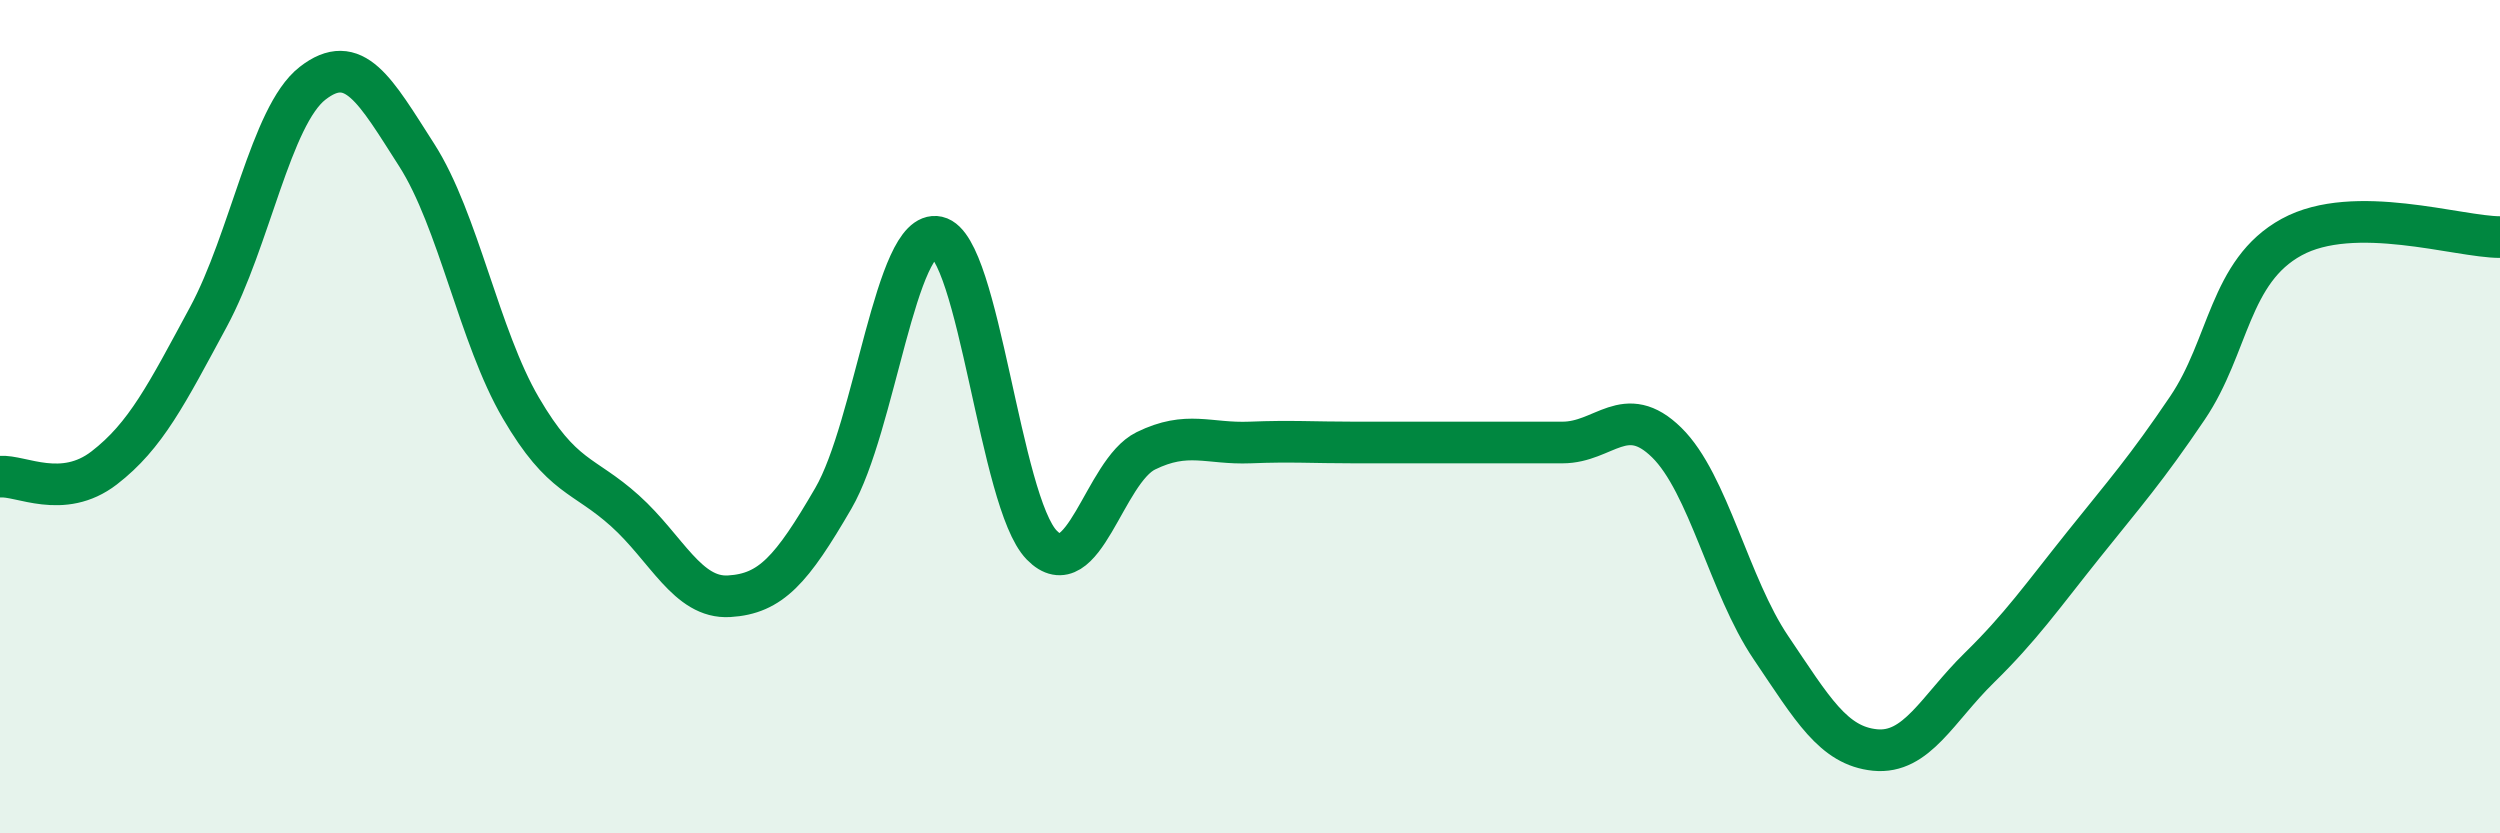
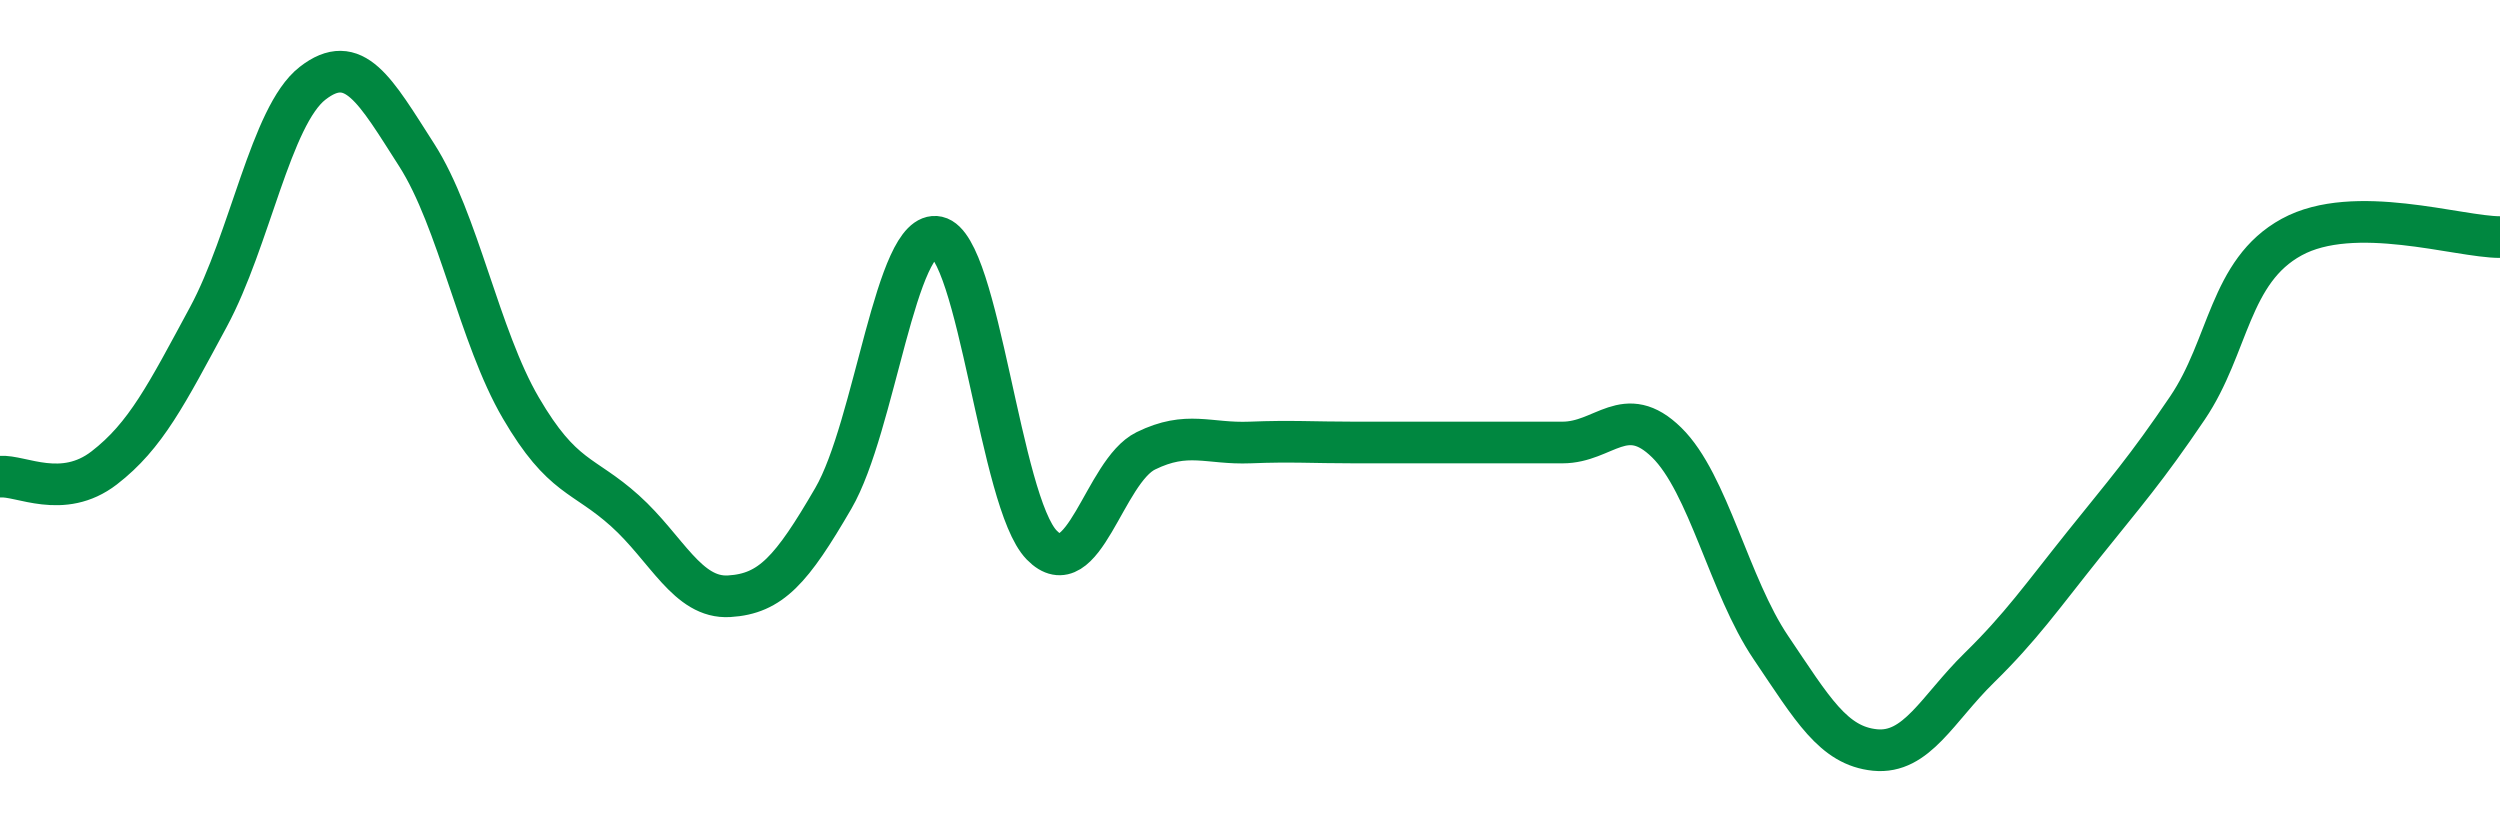
<svg xmlns="http://www.w3.org/2000/svg" width="60" height="20" viewBox="0 0 60 20">
-   <path d="M 0,11.44 C 0.5,11.4 1.5,12 2.5,11.23 C 3.5,10.46 4,9.46 5,7.61 C 6,5.76 6.5,2.78 7.5,2 C 8.5,1.22 9,2.16 10,3.72 C 11,5.28 11.5,8.08 12.5,9.79 C 13.5,11.5 14,11.36 15,12.26 C 16,13.16 16.5,14.37 17.5,14.31 C 18.5,14.25 19,13.68 20,11.96 C 21,10.24 21.5,5.47 22.5,5.69 C 23.5,5.91 24,12.05 25,13.08 C 26,14.11 26.5,11.31 27.5,10.82 C 28.5,10.33 29,10.66 30,10.62 C 31,10.58 31.5,10.62 32.5,10.62 C 33.5,10.62 34,10.62 35,10.62 C 36,10.62 36.5,10.62 37.5,10.62 C 38.5,10.62 39,9.64 40,10.62 C 41,11.6 41.5,14.06 42.5,15.54 C 43.5,17.02 44,17.9 45,18 C 46,18.1 46.5,17.01 47.5,16.03 C 48.5,15.05 49,14.33 50,13.08 C 51,11.83 51.5,11.27 52.5,9.79 C 53.5,8.31 53.5,6.51 55,5.69 C 56.5,4.87 59,5.69 60,5.69L60 20L0 20Z" fill="#008740" opacity="0.1" stroke-linecap="round" stroke-linejoin="round" />
  <path d="M 0,11.44 C 0.5,11.4 1.5,12 2.5,11.23 C 3.5,10.46 4,9.46 5,7.61 C 6,5.76 6.5,2.78 7.5,2 C 8.5,1.22 9,2.16 10,3.72 C 11,5.28 11.5,8.08 12.5,9.79 C 13.5,11.5 14,11.36 15,12.26 C 16,13.16 16.5,14.37 17.5,14.31 C 18.5,14.25 19,13.68 20,11.96 C 21,10.24 21.5,5.47 22.5,5.69 C 23.5,5.91 24,12.05 25,13.08 C 26,14.11 26.5,11.31 27.5,10.82 C 28.5,10.33 29,10.66 30,10.62 C 31,10.58 31.5,10.62 32.5,10.62 C 33.5,10.62 34,10.62 35,10.62 C 36,10.62 36.5,10.62 37.5,10.62 C 38.5,10.62 39,9.64 40,10.62 C 41,11.6 41.5,14.06 42.5,15.54 C 43.5,17.02 44,17.9 45,18 C 46,18.1 46.5,17.01 47.5,16.03 C 48.5,15.05 49,14.33 50,13.08 C 51,11.83 51.5,11.27 52.5,9.79 C 53.5,8.31 53.5,6.51 55,5.69 C 56.5,4.87 59,5.69 60,5.69" stroke="#008740" stroke-width="1" fill="none" stroke-linecap="round" stroke-linejoin="round" />
</svg>